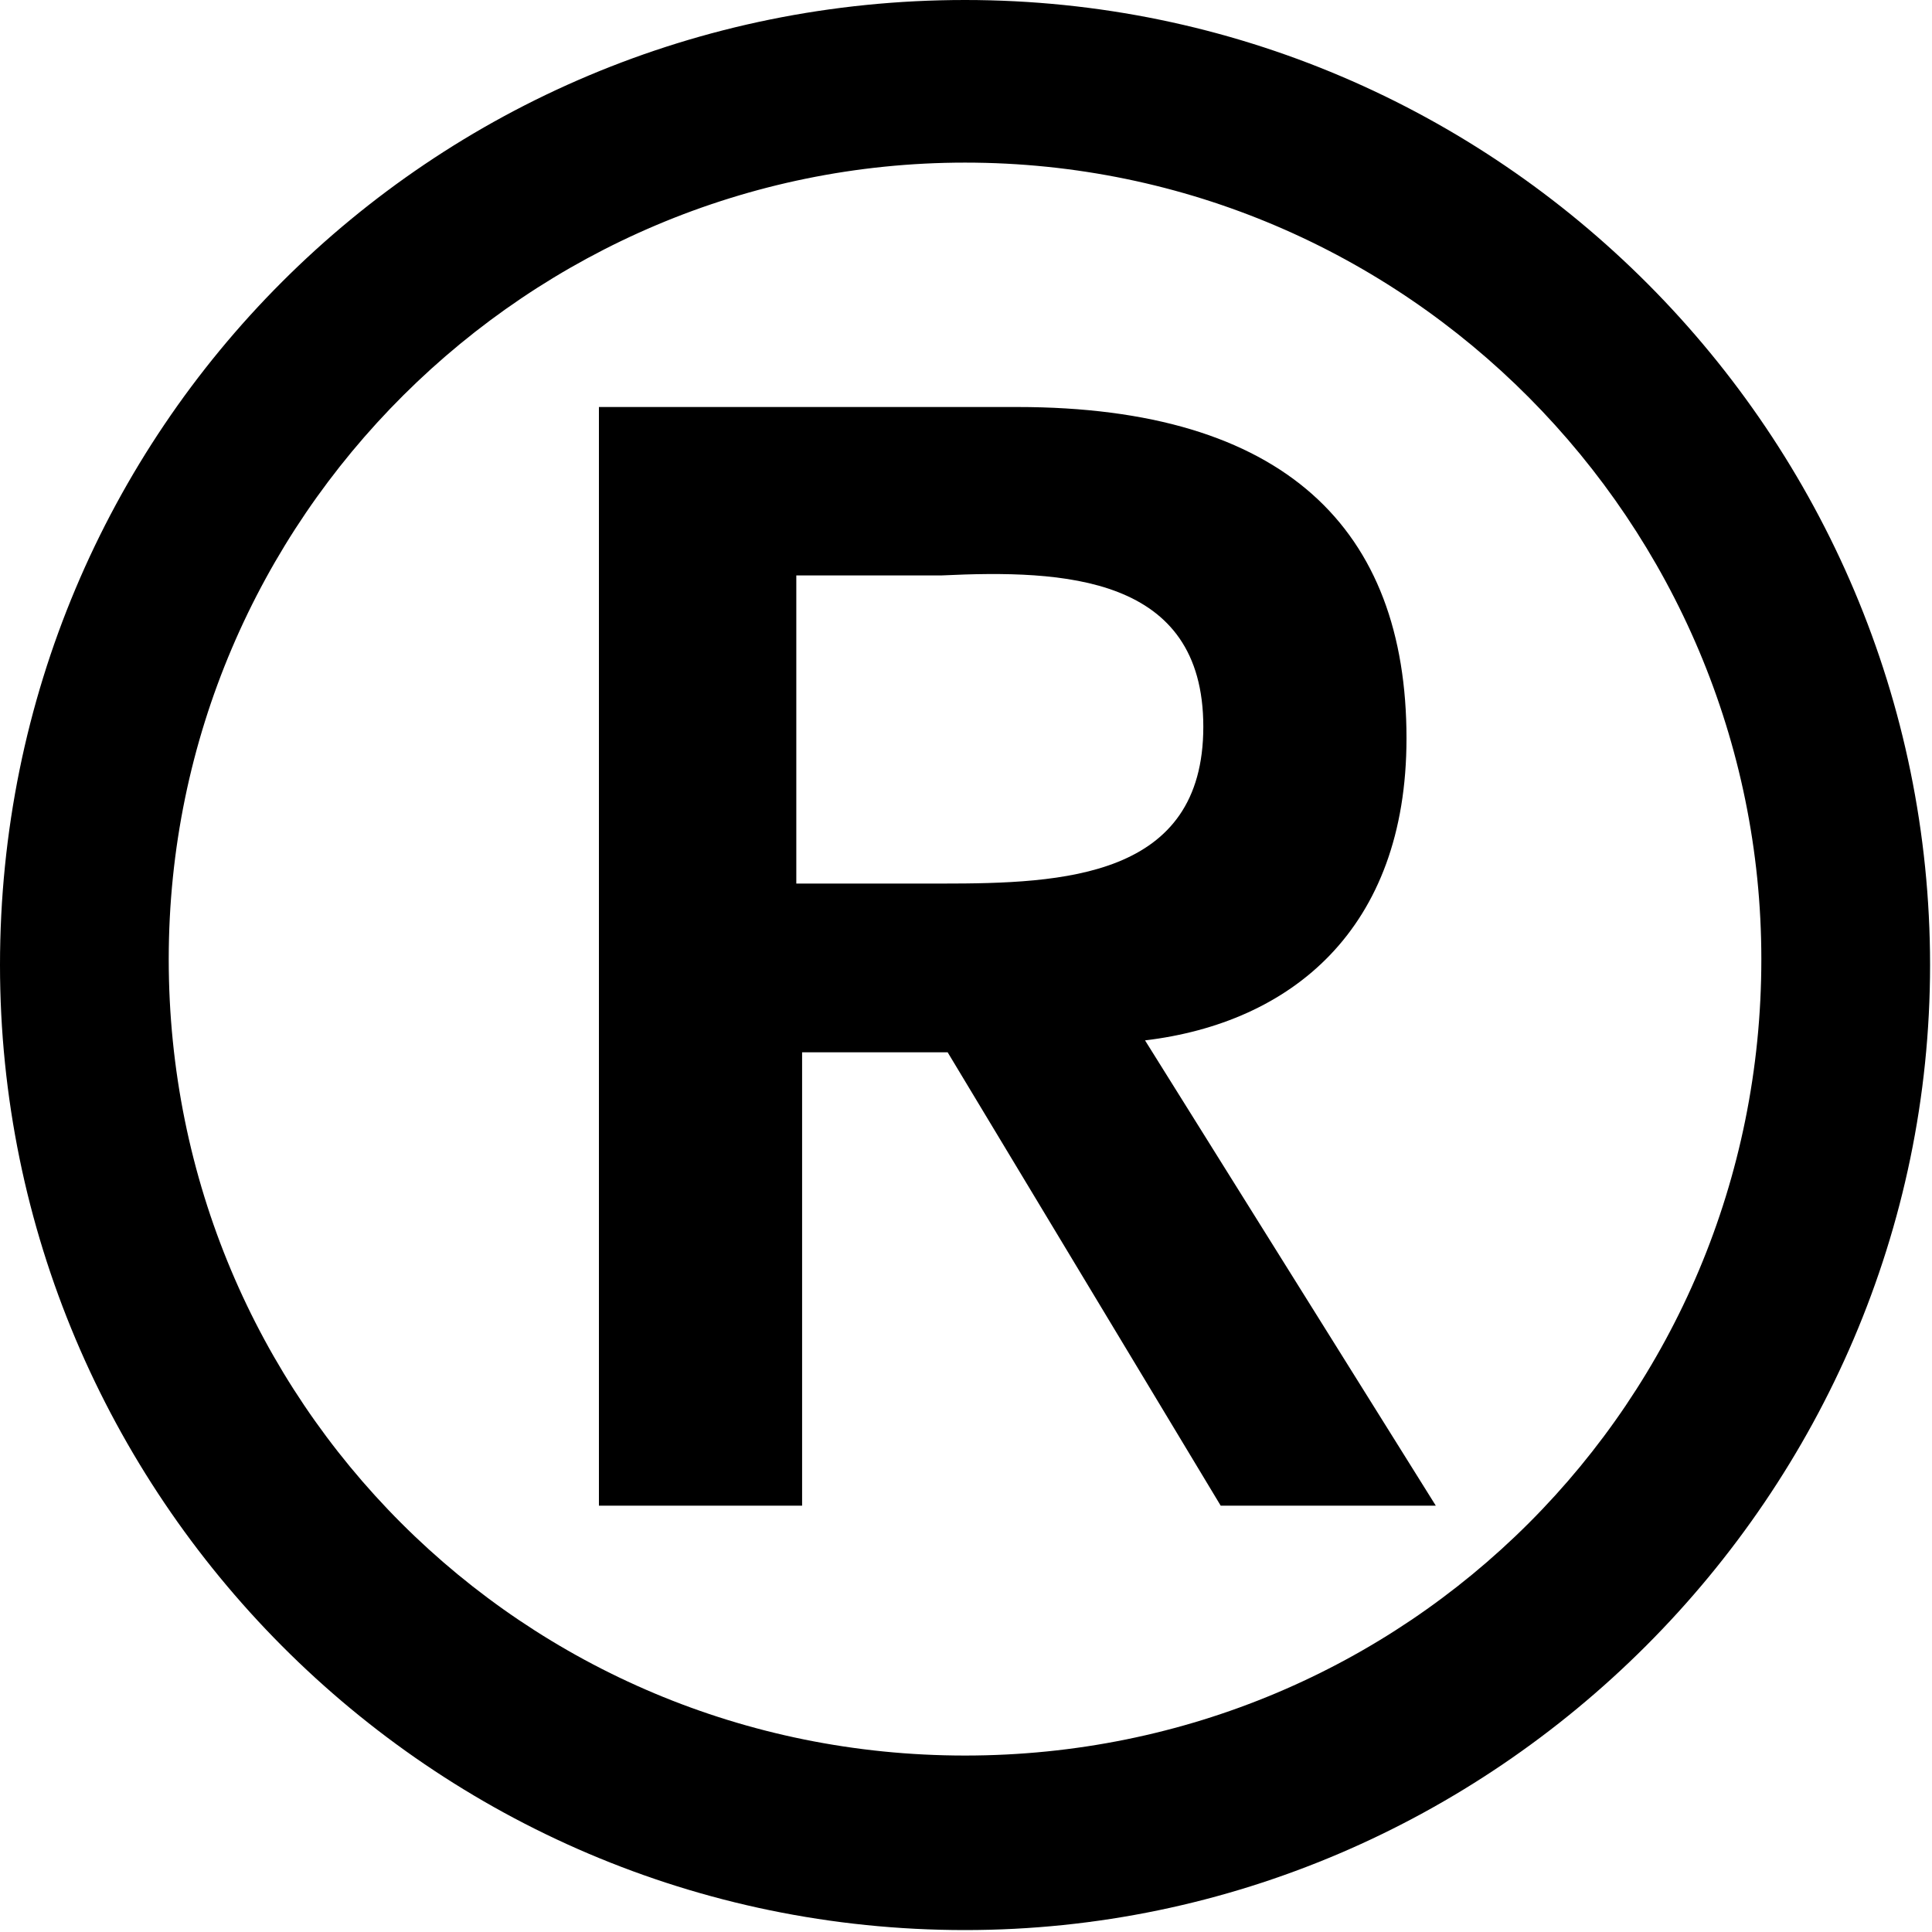
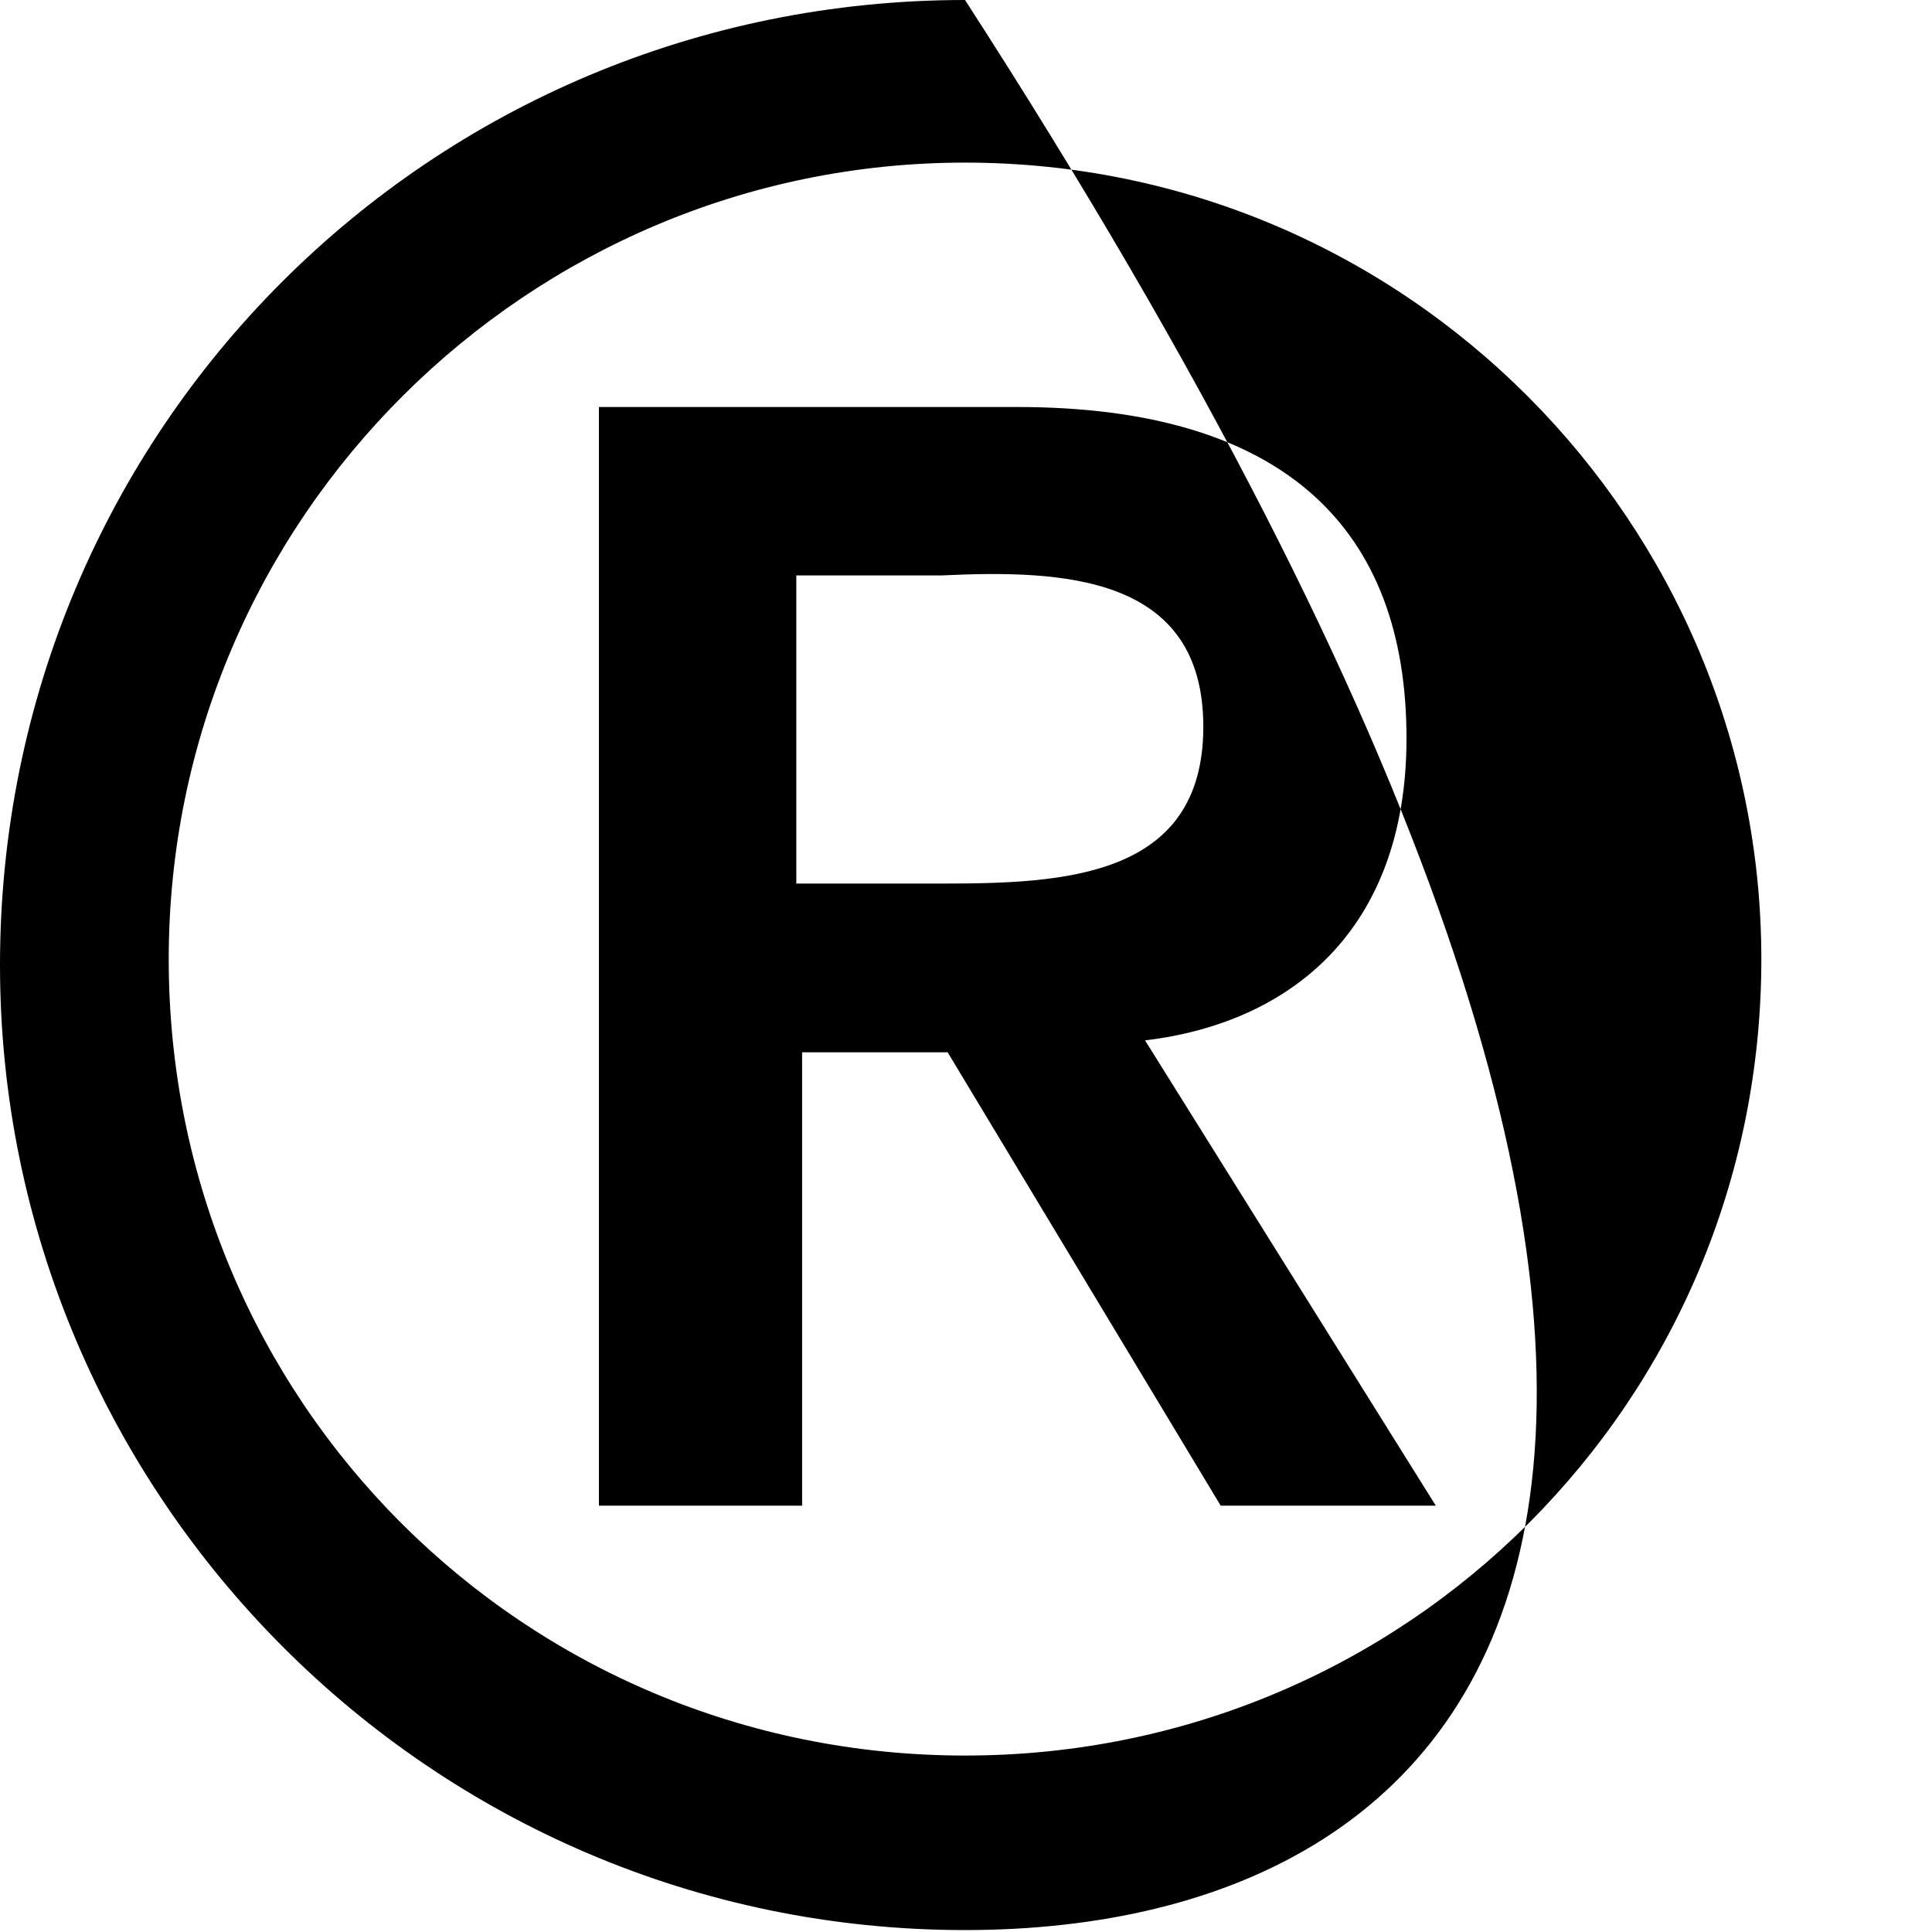
<svg xmlns="http://www.w3.org/2000/svg" fill="none" height="100%" overflow="visible" preserveAspectRatio="none" style="display: block;" viewBox="0 0 6 6" width="100%">
-   <path d="M2.997 0C4.657 0 5.994 1.354 5.994 2.997C5.994 4.64 4.64 5.994 2.997 5.994C1.336 5.994 0 4.64 0 2.997C0 1.336 1.336 0 2.997 0ZM2.997 5.452C4.369 5.452 5.47 4.351 5.47 2.979C5.47 1.625 4.369 0.505 2.997 0.505C1.643 0.505 0.524 1.607 0.524 2.979C0.524 4.351 1.625 5.452 2.997 5.452ZM1.841 1.264H3.159C3.99 1.264 4.368 1.643 4.368 2.293C4.368 2.888 4.008 3.177 3.556 3.231L4.459 4.676H3.791L2.943 3.268H2.491V4.676H1.86V1.264H1.841ZM2.473 2.744H2.925C3.303 2.744 3.737 2.726 3.737 2.257C3.737 1.787 3.303 1.769 2.925 1.787H2.473V2.744Z" fill="black" id="Vector" />
+   <path d="M2.997 0C5.994 4.64 4.64 5.994 2.997 5.994C1.336 5.994 0 4.64 0 2.997C0 1.336 1.336 0 2.997 0ZM2.997 5.452C4.369 5.452 5.47 4.351 5.47 2.979C5.47 1.625 4.369 0.505 2.997 0.505C1.643 0.505 0.524 1.607 0.524 2.979C0.524 4.351 1.625 5.452 2.997 5.452ZM1.841 1.264H3.159C3.99 1.264 4.368 1.643 4.368 2.293C4.368 2.888 4.008 3.177 3.556 3.231L4.459 4.676H3.791L2.943 3.268H2.491V4.676H1.86V1.264H1.841ZM2.473 2.744H2.925C3.303 2.744 3.737 2.726 3.737 2.257C3.737 1.787 3.303 1.769 2.925 1.787H2.473V2.744Z" fill="black" id="Vector" />
</svg>